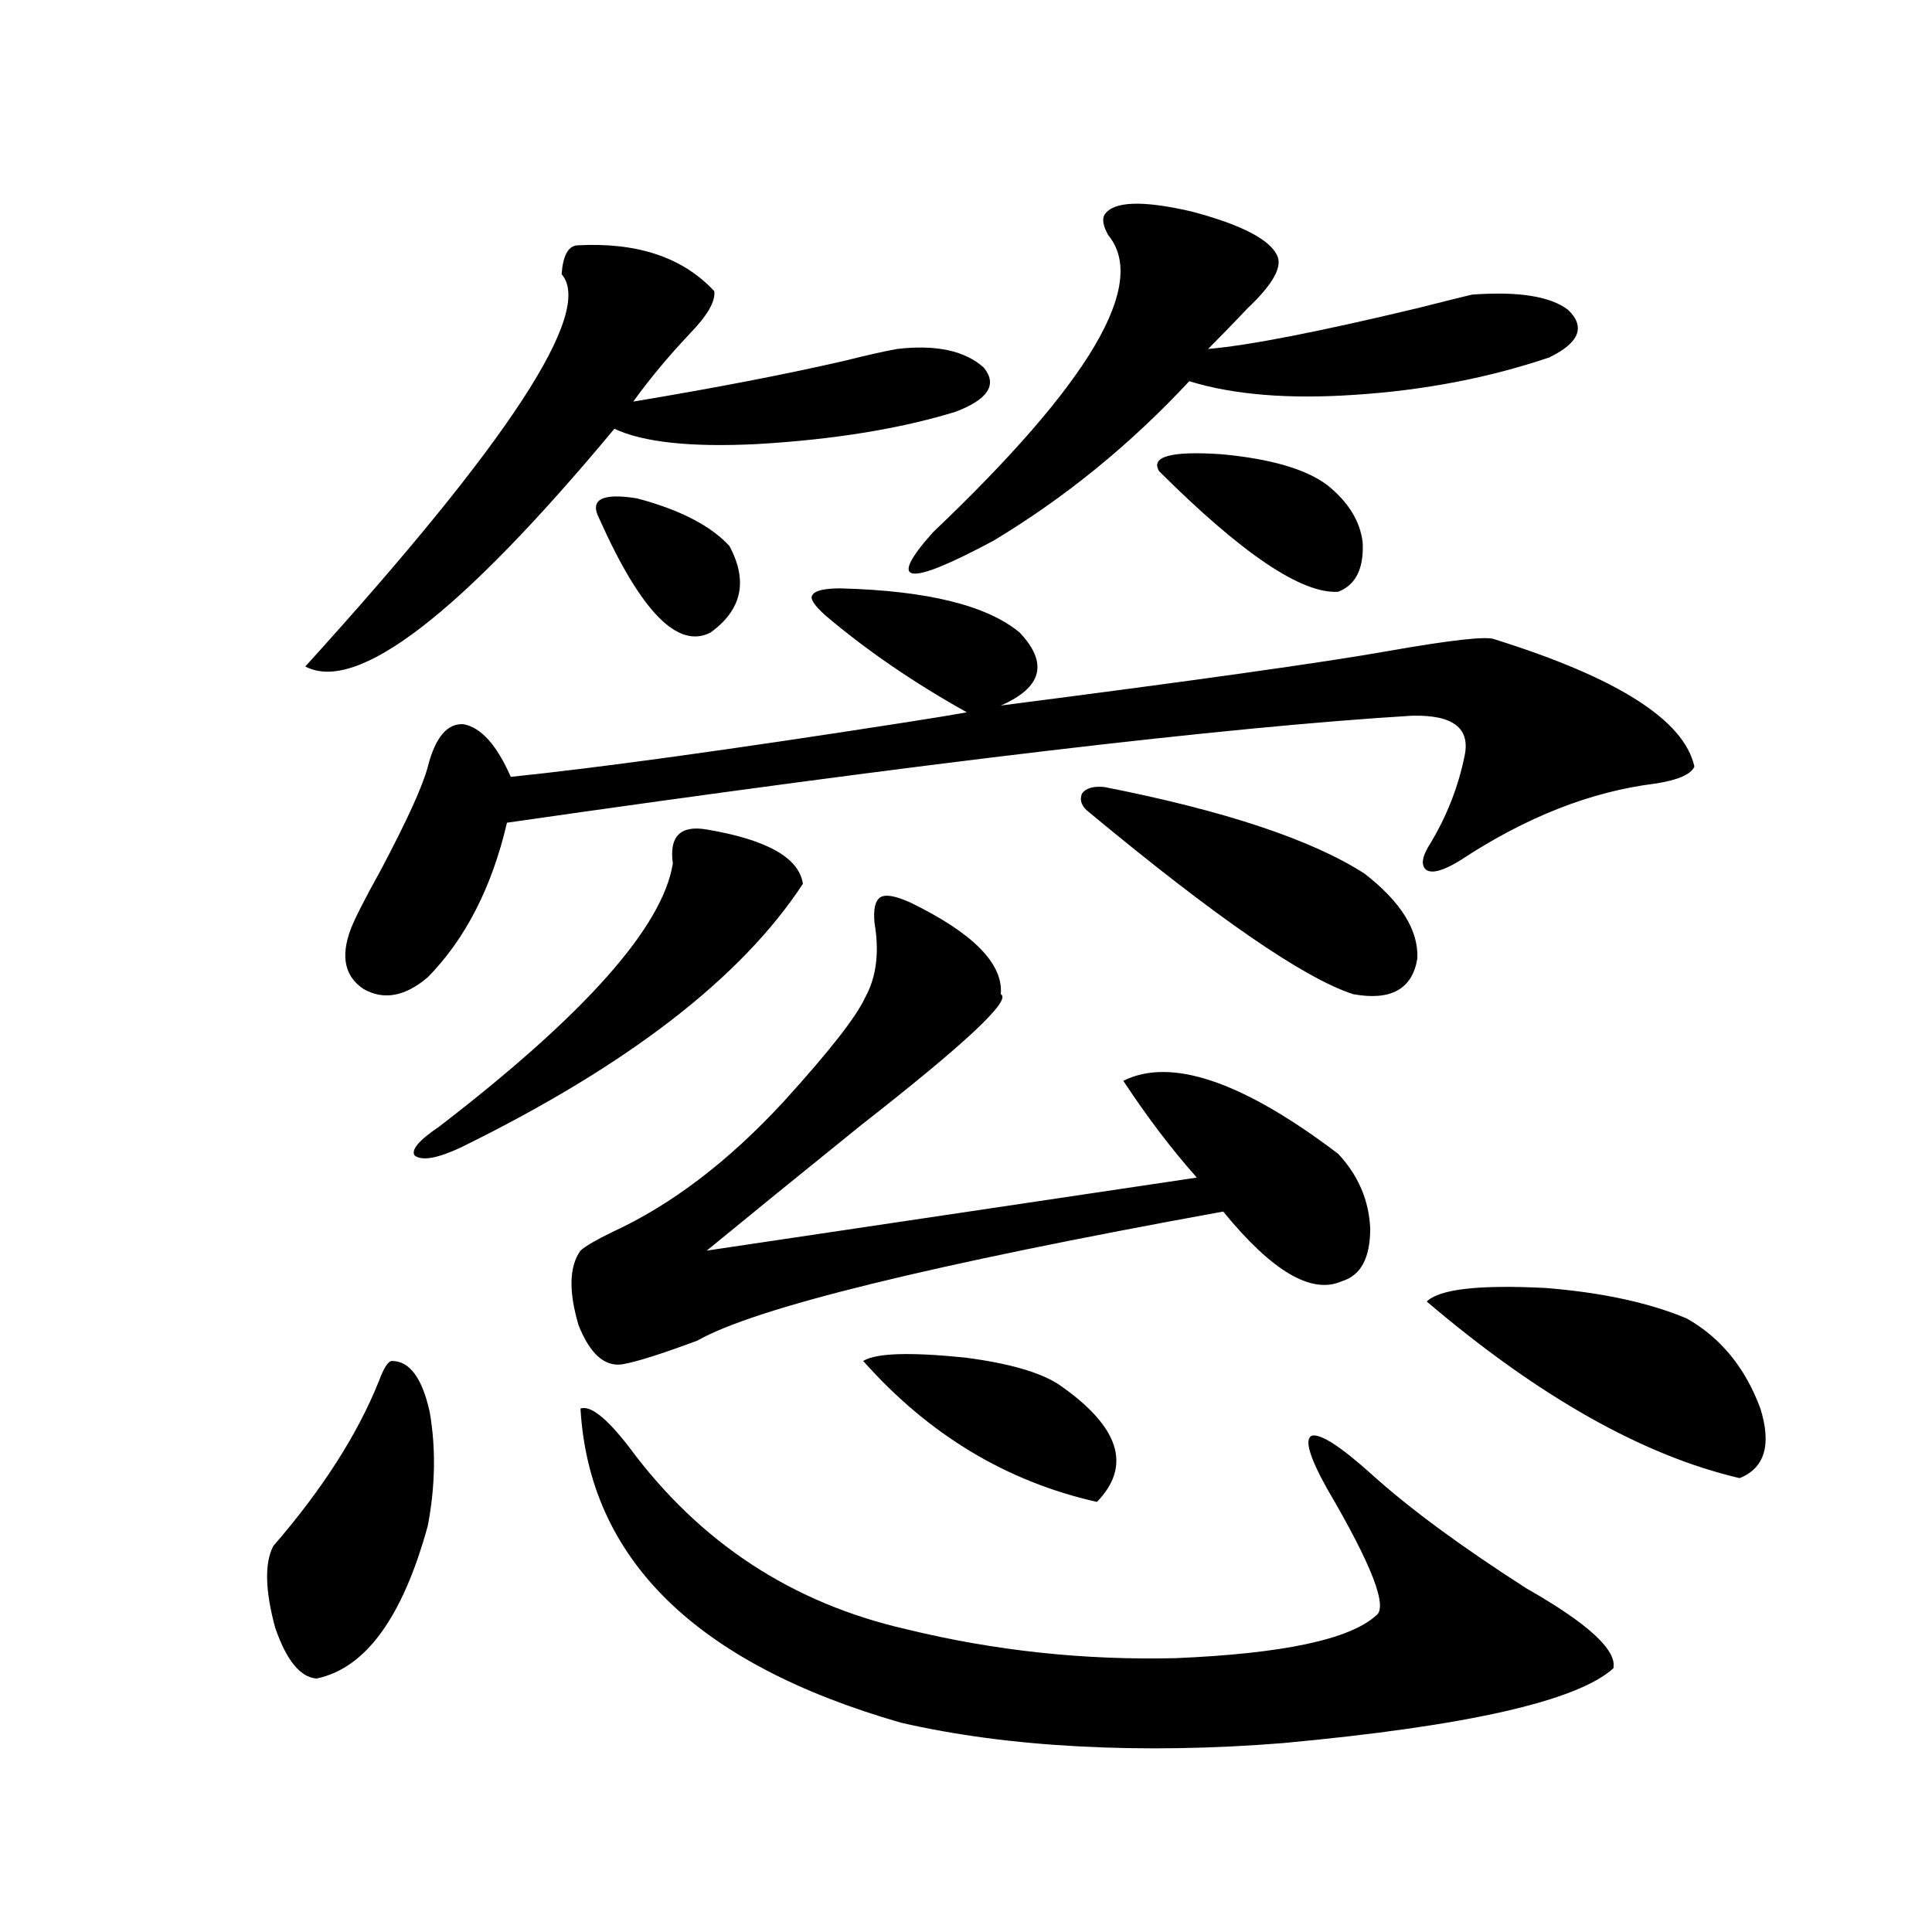
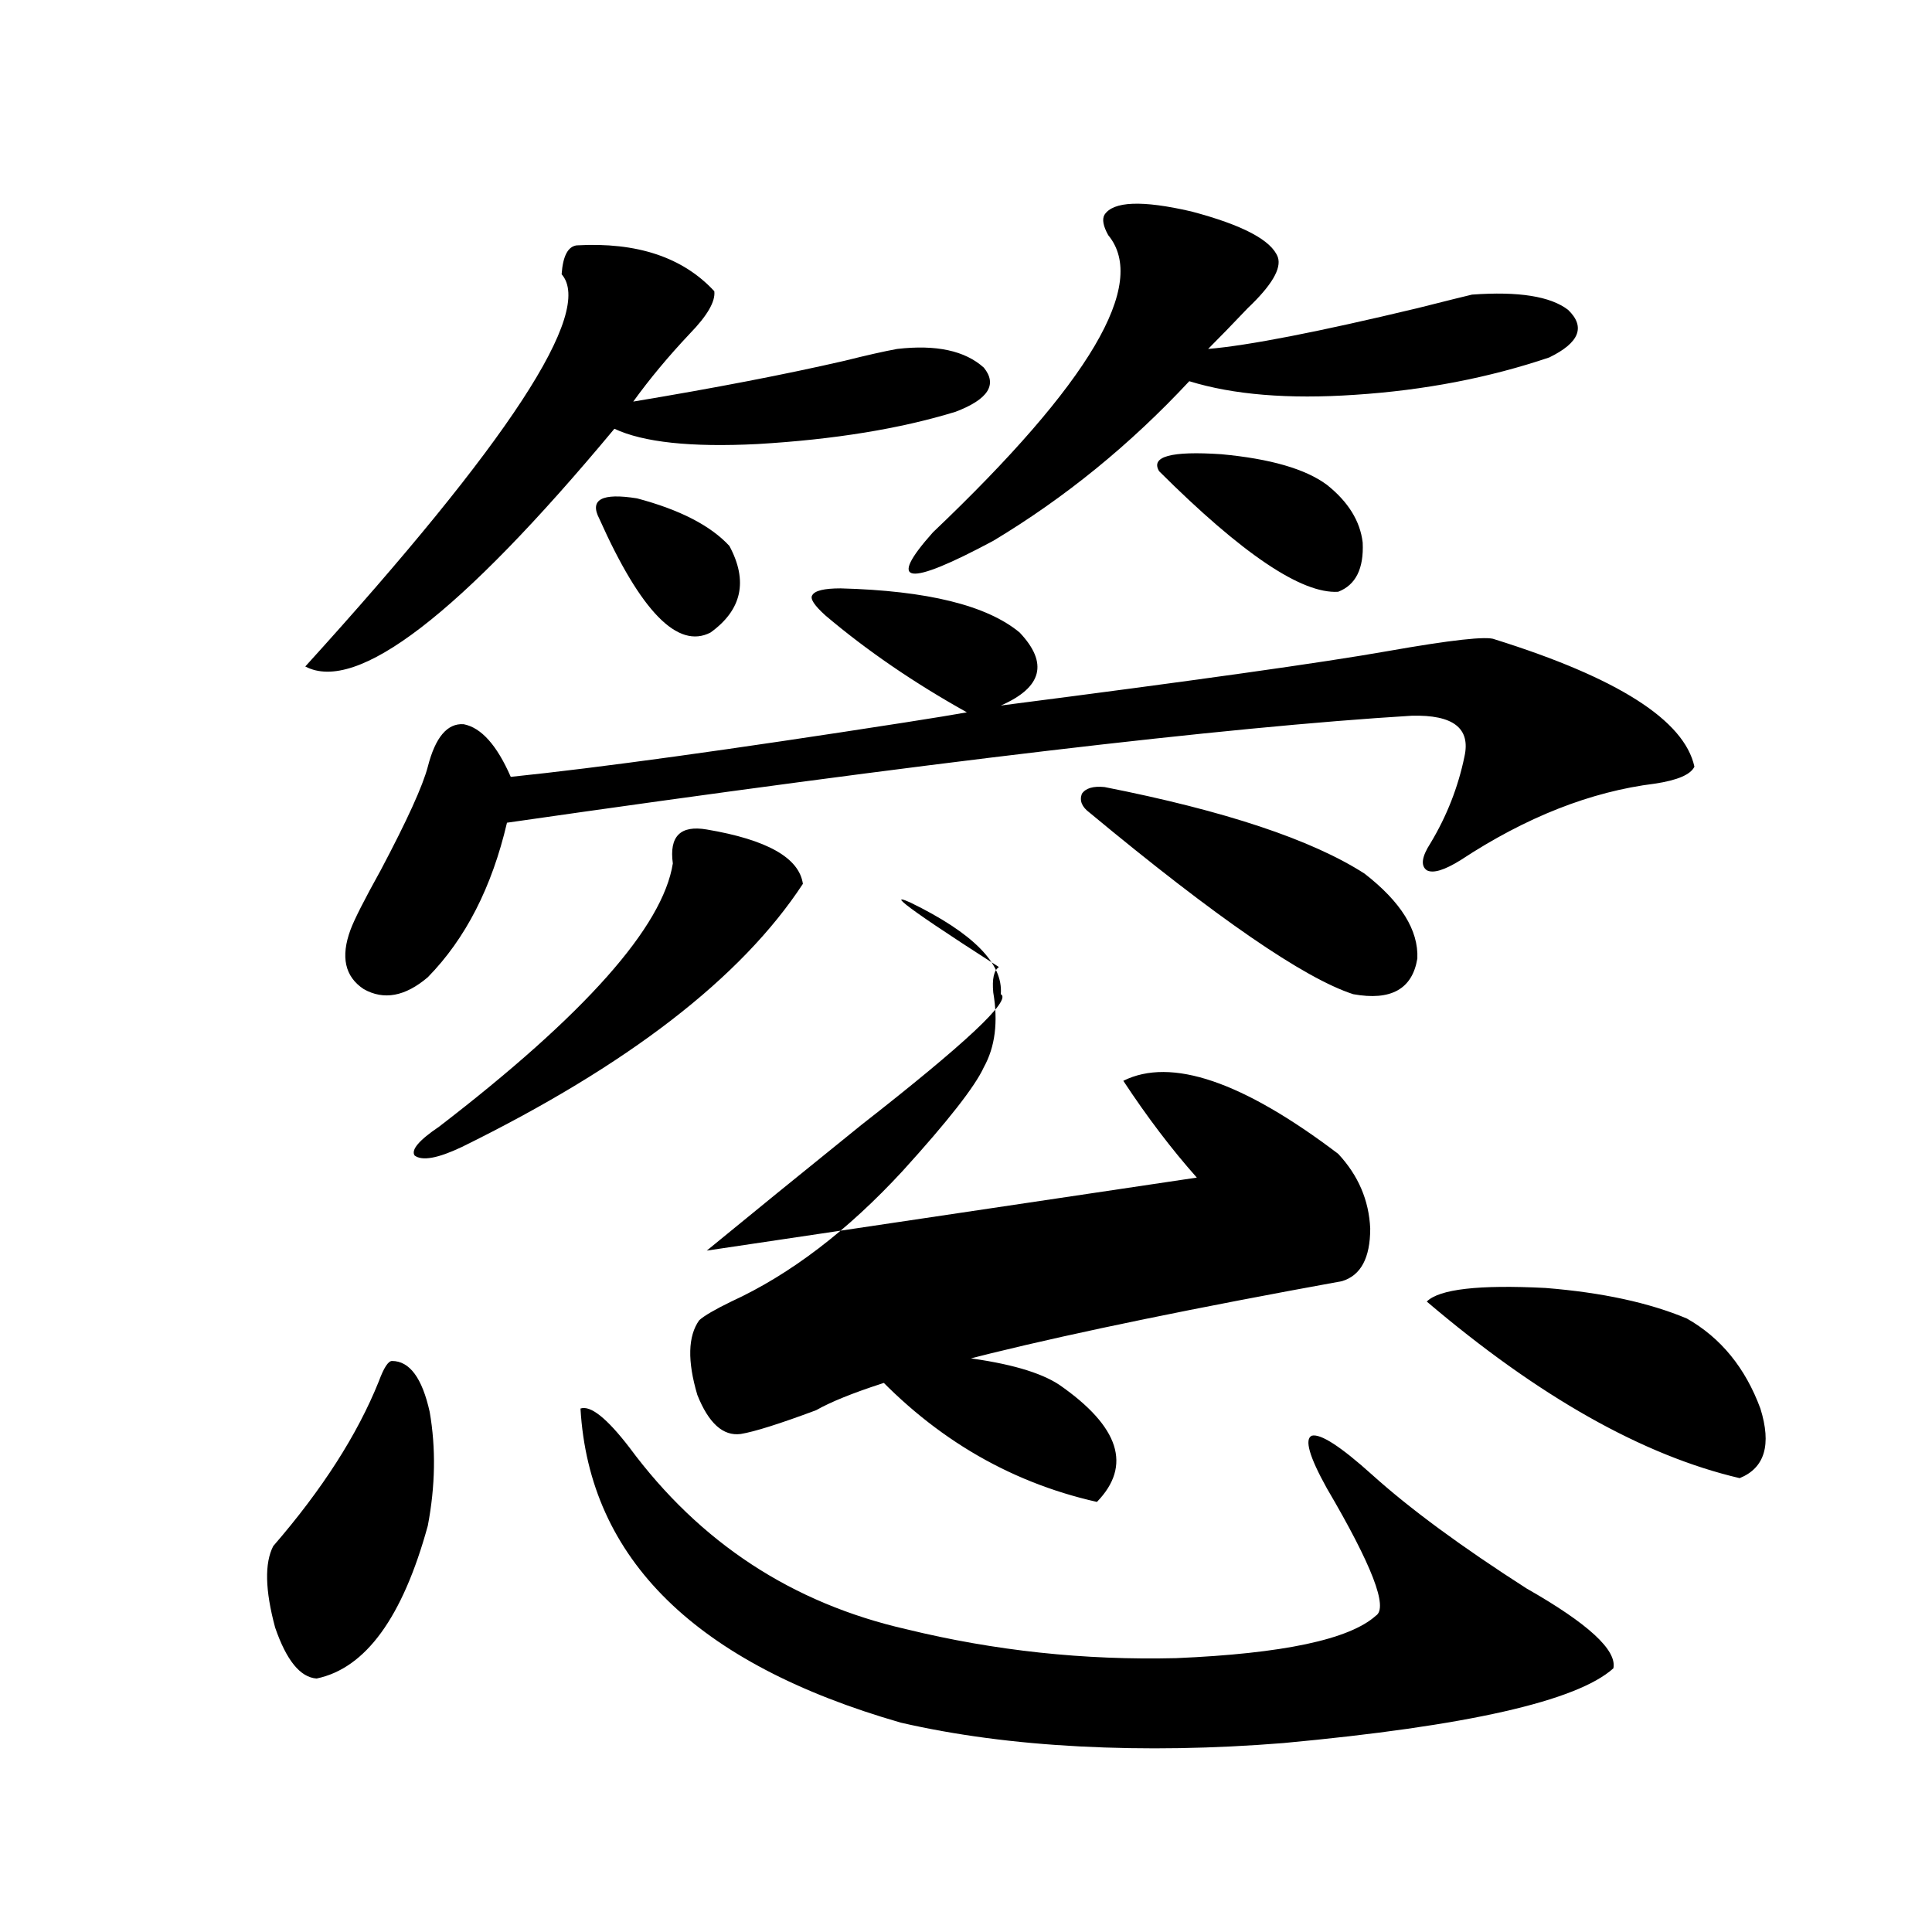
<svg xmlns="http://www.w3.org/2000/svg" version="1.1" id="图层_1" x="0px" y="0px" width="1000px" height="1000px" viewBox="0 0 1000 1000" enable-background="new 0 0 1000 1000" xml:space="preserve">
-   <path d="M202.898,704.441c9.1,0,15.609,8.789,19.512,26.367c3.247,18.76,2.927,38.384-0.976,58.887  c-13.018,47.461-32.194,73.828-57.56,79.102c-8.46-0.59-15.609-9.379-21.463-26.367c-5.213-19.336-5.534-33.398-0.976-42.188  c25.365-29.292,43.566-57.705,54.633-85.254C198.66,707.957,200.947,704.441,202.898,704.441z M298.505,127  c31.219-1.758,54.953,6.152,71.218,23.73c0.641,5.273-3.582,12.607-12.683,21.973c-11.066,11.729-20.822,23.442-29.268,35.156  c42.271-7.031,78.688-14.063,109.266-21.094c11.707-2.925,20.808-4.971,27.316-6.152c20.152-2.334,35.121,0.879,44.877,9.668  c7.149,8.789,2.271,16.411-14.634,22.852c-28.627,8.789-62.772,14.365-102.437,16.699c-34.48,1.758-59.19-0.879-74.145-7.91  c-79.998,96.104-133.335,137.109-159.996,123.047C263.384,228.953,307.605,161.277,290.7,141.941  C291.341,132.576,293.947,127.591,298.505,127z M435.087,304.539c44.877,1.182,75.761,8.789,92.681,22.852  c14.954,15.82,11.707,28.428-9.756,37.793c100.15-12.881,166.825-22.261,199.995-28.125c33.17-5.85,51.706-7.91,55.608-6.152  c63.733,19.927,98.199,41.899,103.412,65.918c-1.951,4.106-8.78,7.031-20.487,8.789c-33.17,4.106-66.675,17.29-100.485,39.551  c-8.46,5.273-14.313,7.031-17.561,5.273c-3.262-2.334-2.606-7.031,1.951-14.063c8.445-14.063,14.299-29.004,17.561-44.824  c3.247-14.639-5.854-21.67-27.316-21.094c-96.263,5.864-252.356,24.321-468.281,55.371c-7.805,33.398-21.463,60.068-40.974,79.98  c-11.707,9.971-22.774,12.017-33.17,6.152c-9.756-6.44-12.042-16.699-6.829-30.762c1.951-5.273,7.149-15.518,15.609-30.762  c13.658-25.776,21.783-43.643,24.39-53.613c3.902-15.229,10.076-22.549,18.536-21.973c9.101,1.758,17.226,10.85,24.39,27.246  c45.518-4.683,113.488-14.063,203.897-28.125c14.954-2.334,25.686-4.092,32.194-5.273c-27.316-15.229-51.706-31.929-73.169-50.098  c-5.854-5.273-8.14-8.789-6.829-10.547C421.749,305.721,426.627,304.539,435.087,304.539z M365.82,429.344  c31.219,5.273,47.804,14.653,49.755,28.125c-31.874,48.643-90.729,94.043-176.581,136.23c-12.362,5.864-20.487,7.334-24.389,4.395  c-1.951-2.925,2.271-7.91,12.683-14.941c75.44-58.008,115.759-103.408,120.972-136.23  C346.309,432.859,352.162,427.01,365.82,429.344z M471.184,467.137c32.515,15.82,48.124,31.641,46.828,47.461  c5.854,2.939-18.216,25.488-72.193,67.676c-31.219,25.2-57.895,46.885-79.998,65.039l253.652-37.793  c-13.018-14.639-25.7-31.338-38.048-50.098c24.71-12.305,61.782,0.303,111.217,37.793c10.396,11.138,15.93,24.033,16.585,38.672  c0,15.244-4.878,24.321-14.634,27.246c-15.609,7.031-36.097-4.971-61.462-36.035c-151.551,27.549-242.28,49.81-272.188,66.797  c-18.871,7.031-31.874,11.138-39.023,12.305c-9.115,1.182-16.585-5.562-22.438-20.215c-5.213-17.578-4.878-30.459,0.976-38.672  c2.592-2.334,8.125-5.562,16.585-9.668c30.563-14.063,60.151-36.611,88.778-67.676c23.414-25.776,37.393-43.643,41.95-53.613  c5.854-10.547,7.47-23.428,4.878-38.672c-0.655-7.031,0.32-11.426,2.927-13.184C458.166,462.742,463.379,463.621,471.184,467.137z   M300.456,729.051c5.198-1.758,13.658,4.985,25.365,20.215c36.417,49.219,84.221,80.571,143.411,94.043  c45.518,11.124,92.025,16.109,139.509,14.941c55.273-2.348,89.754-9.668,103.412-21.973c6.494-4.105-1.951-26.064-25.365-65.918  c-9.115-16.396-11.707-25.488-7.805-27.246c4.543-1.167,14.954,5.576,31.219,20.215c19.512,17.578,46.173,37.217,79.998,58.887  c31.859,18.155,46.828,31.93,44.877,41.309c-18.871,16.988-75.775,29.883-170.728,38.672c-36.432,2.926-71.553,3.516-105.363,1.758  c-33.825-1.758-64.724-5.863-92.681-12.305C360.287,861.176,304.999,806.985,300.456,729.051z M377.527,282.566  c9.756,18.169,6.494,33.11-9.756,44.824c-16.92,8.789-36.097-10.835-57.56-58.887c-5.213-9.956,1.296-13.472,19.512-10.547  C351.827,263.821,367.771,272.02,377.527,282.566z M446.794,704.441c6.494-4.092,24.055-4.683,52.682-1.758  c22.759,2.939,39.023,7.622,48.779,14.063c31.219,21.685,37.713,41.899,19.512,60.645  C520.938,766.844,480.604,742.537,446.794,704.441z M571.669,111.18c4.543-7.031,19.512-7.607,44.877-1.758  c26.661,7.031,41.615,14.941,44.877,23.73c1.951,5.864-3.262,14.653-15.609,26.367c-7.805,8.213-14.634,15.244-20.487,21.094  c20.808-1.758,56.904-8.789,108.29-21.094c16.25-4.092,25.686-6.44,28.292-7.031c24.055-1.758,40.64,0.879,49.755,7.91  c9.101,8.789,5.854,17.002-9.756,24.609c-31.219,10.547-64.724,17.002-100.485,19.336c-34.48,2.349-63.093,0-85.852-7.031  c-30.578,32.822-64.389,60.356-101.461,82.617c-44.877,24.033-55.288,22.563-31.219-4.395  c81.294-77.344,111.537-128.608,90.729-153.809C571.014,117.044,570.358,113.528,571.669,111.18z M571.669,407.371  c62.438,12.305,107.314,27.246,134.631,44.824c18.856,14.653,27.957,29.307,27.316,43.945c-2.606,15.82-13.658,21.973-33.17,18.457  c-25.365-8.198-70.897-39.551-136.582-94.043c-3.902-2.925-5.213-6.152-3.902-9.668  C561.913,407.962,565.815,406.795,571.669,407.371z M686.788,250.926c11.052,8.789,17.226,18.76,18.536,29.883  c0.641,13.486-3.582,21.973-12.683,25.488c-18.871,1.182-49.755-19.624-92.681-62.402c-4.558-7.607,6.174-10.547,32.194-8.789  C657.521,237.454,675.722,242.728,686.788,250.926z M738.494,673.68c6.494-6.44,26.981-8.789,61.462-7.031  c29.268,2.349,53.657,7.622,73.169,15.82c17.561,9.971,30.243,25.488,38.048,46.582c5.854,18.76,2.271,30.762-10.731,36.035  C850.352,753.372,796.374,722.898,738.494,673.68z" />
+   <path d="M202.898,704.441c9.1,0,15.609,8.789,19.512,26.367c3.247,18.76,2.927,38.384-0.976,58.887  c-13.018,47.461-32.194,73.828-57.56,79.102c-8.46-0.59-15.609-9.379-21.463-26.367c-5.213-19.336-5.534-33.398-0.976-42.188  c25.365-29.292,43.566-57.705,54.633-85.254C198.66,707.957,200.947,704.441,202.898,704.441z M298.505,127  c31.219-1.758,54.953,6.152,71.218,23.73c0.641,5.273-3.582,12.607-12.683,21.973c-11.066,11.729-20.822,23.442-29.268,35.156  c42.271-7.031,78.688-14.063,109.266-21.094c11.707-2.925,20.808-4.971,27.316-6.152c20.152-2.334,35.121,0.879,44.877,9.668  c7.149,8.789,2.271,16.411-14.634,22.852c-28.627,8.789-62.772,14.365-102.437,16.699c-34.48,1.758-59.19-0.879-74.145-7.91  c-79.998,96.104-133.335,137.109-159.996,123.047C263.384,228.953,307.605,161.277,290.7,141.941  C291.341,132.576,293.947,127.591,298.505,127z M435.087,304.539c44.877,1.182,75.761,8.789,92.681,22.852  c14.954,15.82,11.707,28.428-9.756,37.793c100.15-12.881,166.825-22.261,199.995-28.125c33.17-5.85,51.706-7.91,55.608-6.152  c63.733,19.927,98.199,41.899,103.412,65.918c-1.951,4.106-8.78,7.031-20.487,8.789c-33.17,4.106-66.675,17.29-100.485,39.551  c-8.46,5.273-14.313,7.031-17.561,5.273c-3.262-2.334-2.606-7.031,1.951-14.063c8.445-14.063,14.299-29.004,17.561-44.824  c3.247-14.639-5.854-21.67-27.316-21.094c-96.263,5.864-252.356,24.321-468.281,55.371c-7.805,33.398-21.463,60.068-40.974,79.98  c-11.707,9.971-22.774,12.017-33.17,6.152c-9.756-6.44-12.042-16.699-6.829-30.762c1.951-5.273,7.149-15.518,15.609-30.762  c13.658-25.776,21.783-43.643,24.39-53.613c3.902-15.229,10.076-22.549,18.536-21.973c9.101,1.758,17.226,10.85,24.39,27.246  c45.518-4.683,113.488-14.063,203.897-28.125c14.954-2.334,25.686-4.092,32.194-5.273c-27.316-15.229-51.706-31.929-73.169-50.098  c-5.854-5.273-8.14-8.789-6.829-10.547C421.749,305.721,426.627,304.539,435.087,304.539z M365.82,429.344  c31.219,5.273,47.804,14.653,49.755,28.125c-31.874,48.643-90.729,94.043-176.581,136.23c-12.362,5.864-20.487,7.334-24.389,4.395  c-1.951-2.925,2.271-7.91,12.683-14.941c75.44-58.008,115.759-103.408,120.972-136.23  C346.309,432.859,352.162,427.01,365.82,429.344z M471.184,467.137c32.515,15.82,48.124,31.641,46.828,47.461  c5.854,2.939-18.216,25.488-72.193,67.676c-31.219,25.2-57.895,46.885-79.998,65.039l253.652-37.793  c-13.018-14.639-25.7-31.338-38.048-50.098c24.71-12.305,61.782,0.303,111.217,37.793c10.396,11.138,15.93,24.033,16.585,38.672  c0,15.244-4.878,24.321-14.634,27.246c-151.551,27.549-242.28,49.81-272.188,66.797  c-18.871,7.031-31.874,11.138-39.023,12.305c-9.115,1.182-16.585-5.562-22.438-20.215c-5.213-17.578-4.878-30.459,0.976-38.672  c2.592-2.334,8.125-5.562,16.585-9.668c30.563-14.063,60.151-36.611,88.778-67.676c23.414-25.776,37.393-43.643,41.95-53.613  c5.854-10.547,7.47-23.428,4.878-38.672c-0.655-7.031,0.32-11.426,2.927-13.184C458.166,462.742,463.379,463.621,471.184,467.137z   M300.456,729.051c5.198-1.758,13.658,4.985,25.365,20.215c36.417,49.219,84.221,80.571,143.411,94.043  c45.518,11.124,92.025,16.109,139.509,14.941c55.273-2.348,89.754-9.668,103.412-21.973c6.494-4.105-1.951-26.064-25.365-65.918  c-9.115-16.396-11.707-25.488-7.805-27.246c4.543-1.167,14.954,5.576,31.219,20.215c19.512,17.578,46.173,37.217,79.998,58.887  c31.859,18.155,46.828,31.93,44.877,41.309c-18.871,16.988-75.775,29.883-170.728,38.672c-36.432,2.926-71.553,3.516-105.363,1.758  c-33.825-1.758-64.724-5.863-92.681-12.305C360.287,861.176,304.999,806.985,300.456,729.051z M377.527,282.566  c9.756,18.169,6.494,33.11-9.756,44.824c-16.92,8.789-36.097-10.835-57.56-58.887c-5.213-9.956,1.296-13.472,19.512-10.547  C351.827,263.821,367.771,272.02,377.527,282.566z M446.794,704.441c6.494-4.092,24.055-4.683,52.682-1.758  c22.759,2.939,39.023,7.622,48.779,14.063c31.219,21.685,37.713,41.899,19.512,60.645  C520.938,766.844,480.604,742.537,446.794,704.441z M571.669,111.18c4.543-7.031,19.512-7.607,44.877-1.758  c26.661,7.031,41.615,14.941,44.877,23.73c1.951,5.864-3.262,14.653-15.609,26.367c-7.805,8.213-14.634,15.244-20.487,21.094  c20.808-1.758,56.904-8.789,108.29-21.094c16.25-4.092,25.686-6.44,28.292-7.031c24.055-1.758,40.64,0.879,49.755,7.91  c9.101,8.789,5.854,17.002-9.756,24.609c-31.219,10.547-64.724,17.002-100.485,19.336c-34.48,2.349-63.093,0-85.852-7.031  c-30.578,32.822-64.389,60.356-101.461,82.617c-44.877,24.033-55.288,22.563-31.219-4.395  c81.294-77.344,111.537-128.608,90.729-153.809C571.014,117.044,570.358,113.528,571.669,111.18z M571.669,407.371  c62.438,12.305,107.314,27.246,134.631,44.824c18.856,14.653,27.957,29.307,27.316,43.945c-2.606,15.82-13.658,21.973-33.17,18.457  c-25.365-8.198-70.897-39.551-136.582-94.043c-3.902-2.925-5.213-6.152-3.902-9.668  C561.913,407.962,565.815,406.795,571.669,407.371z M686.788,250.926c11.052,8.789,17.226,18.76,18.536,29.883  c0.641,13.486-3.582,21.973-12.683,25.488c-18.871,1.182-49.755-19.624-92.681-62.402c-4.558-7.607,6.174-10.547,32.194-8.789  C657.521,237.454,675.722,242.728,686.788,250.926z M738.494,673.68c6.494-6.44,26.981-8.789,61.462-7.031  c29.268,2.349,53.657,7.622,73.169,15.82c17.561,9.971,30.243,25.488,38.048,46.582c5.854,18.76,2.271,30.762-10.731,36.035  C850.352,753.372,796.374,722.898,738.494,673.68z" />
</svg>